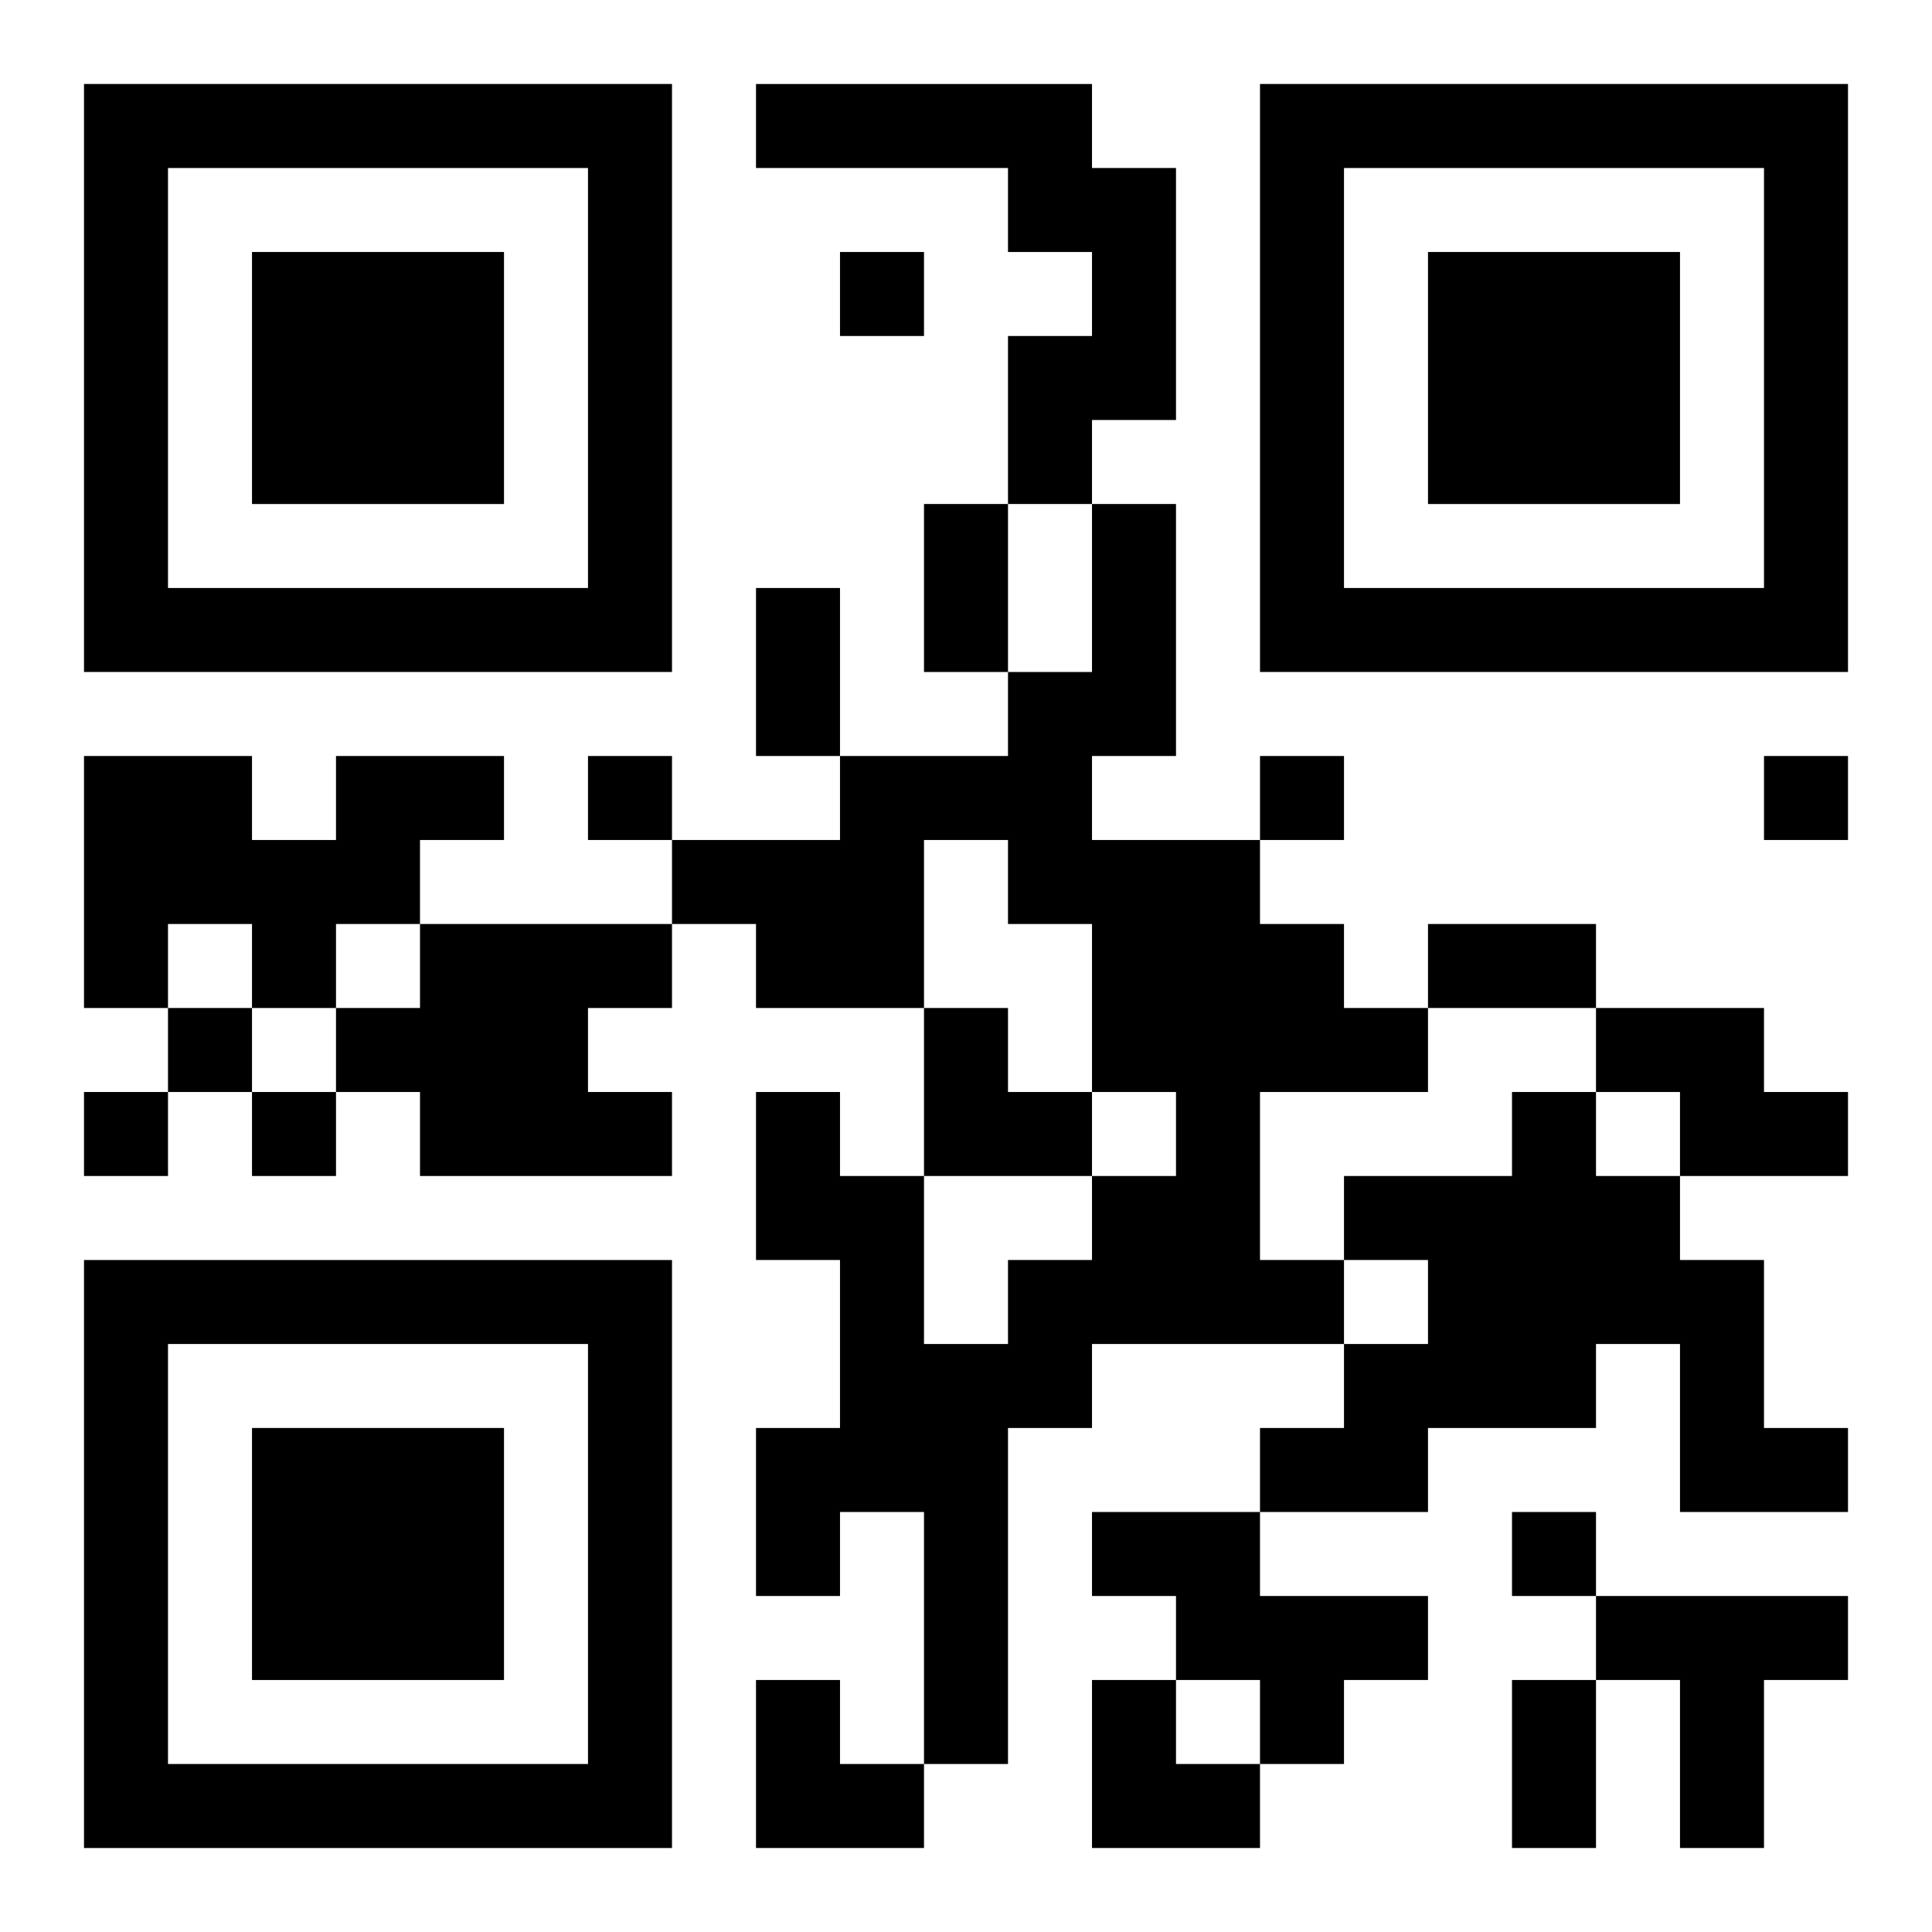
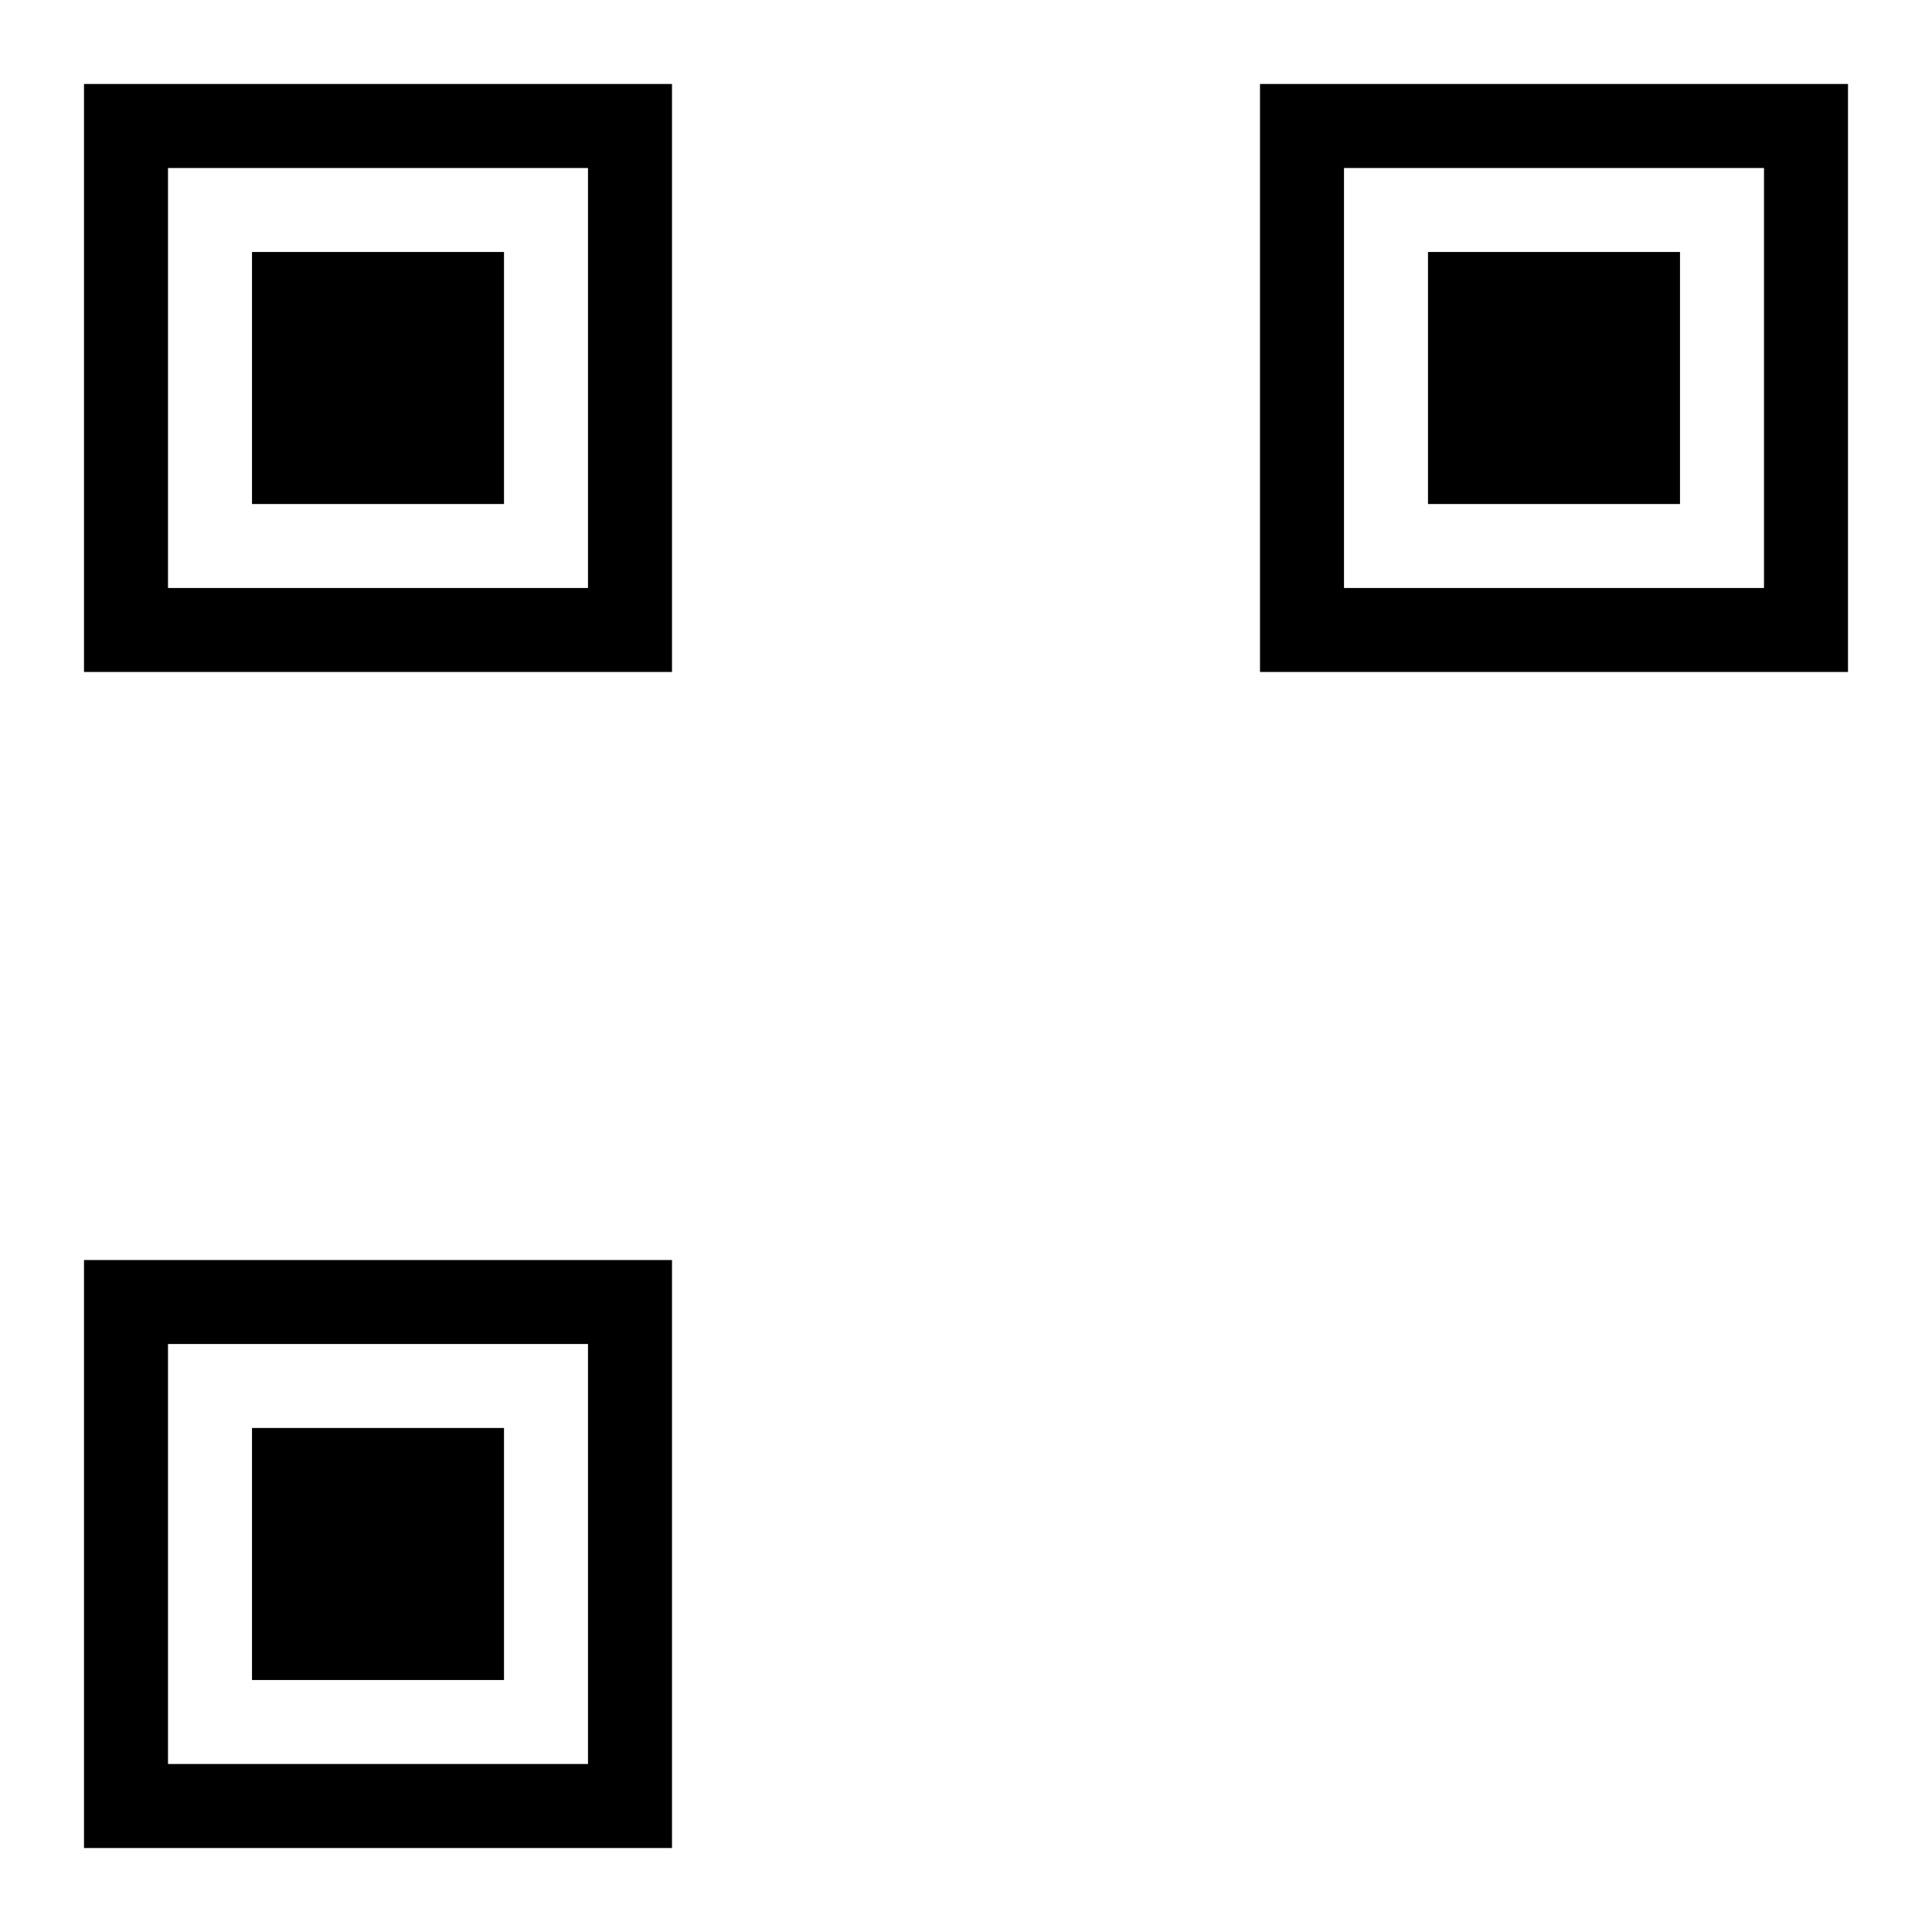
<svg xmlns="http://www.w3.org/2000/svg" xmlns:xlink="http://www.w3.org/1999/xlink" width="250" height="250" baseProfile="full" version="1.1" viewBox="-1 -1 23 23">
  <symbol id="a">
    <path d="m0 7v7h7v-7h-7zm1 1h5v5h-5v-5zm1 1v3h3v-3h-3z" />
  </symbol>
  <use y="-7" xlink:href="#a" />
  <use y="7" xlink:href="#a" />
  <use x="14" y="-7" xlink:href="#a" />
-   <path d="m8 0h4v1h1v3h-1v1h-1v-2h1v-1h-1v-1h-3v-1m4 5h1v3h-1v1h2v1h1v1h1v1h-2v2h1v1h-3v1h-1v4h-1v-3h-1v1h-1v-2h1v-2h-1v-2h1v1h1v2h1v-1h1v-1h1v-1h-1v-2h-1v-1h-1v2h-2v-1h-1v-1h2v-1h2v-1h1v-2m-9 3h2v1h-1v1h-1v1h-1v-1h-1v1h-1v-3h2v1h1v-1m1 2h3v1h-1v1h1v1h-3v-1h-1v-1h1v-1m14 1h2v1h1v1h-2v-1h-1v-1m-1 1h1v1h1v1h1v2h1v1h-2v-2h-1v1h-2v1h-2v-1h1v-1h1v-1h-1v-1h2v-1m-5 5h2v1h2v1h-1v1h-1v-1h-1v-1h-1v-1m6 1h3v1h-1v2h-1v-2h-1v-1m-9-16v1h1v-1h-1m-3 6v1h1v-1h-1m8 0v1h1v-1h-1m6 0v1h1v-1h-1m-19 3v1h1v-1h-1m-1 1v1h1v-1h-1m2 0v1h1v-1h-1m15 5v1h1v-1h-1m-7-12h1v2h-1v-2m-2 1h1v2h-1v-2m8 4h2v1h-2v-1m1 9h1v2h-1v-2m-7-8h1v1h1v1h-2zm-2 8h1v1h1v1h-2zm4 0h1v1h1v1h-2z" />
</svg>